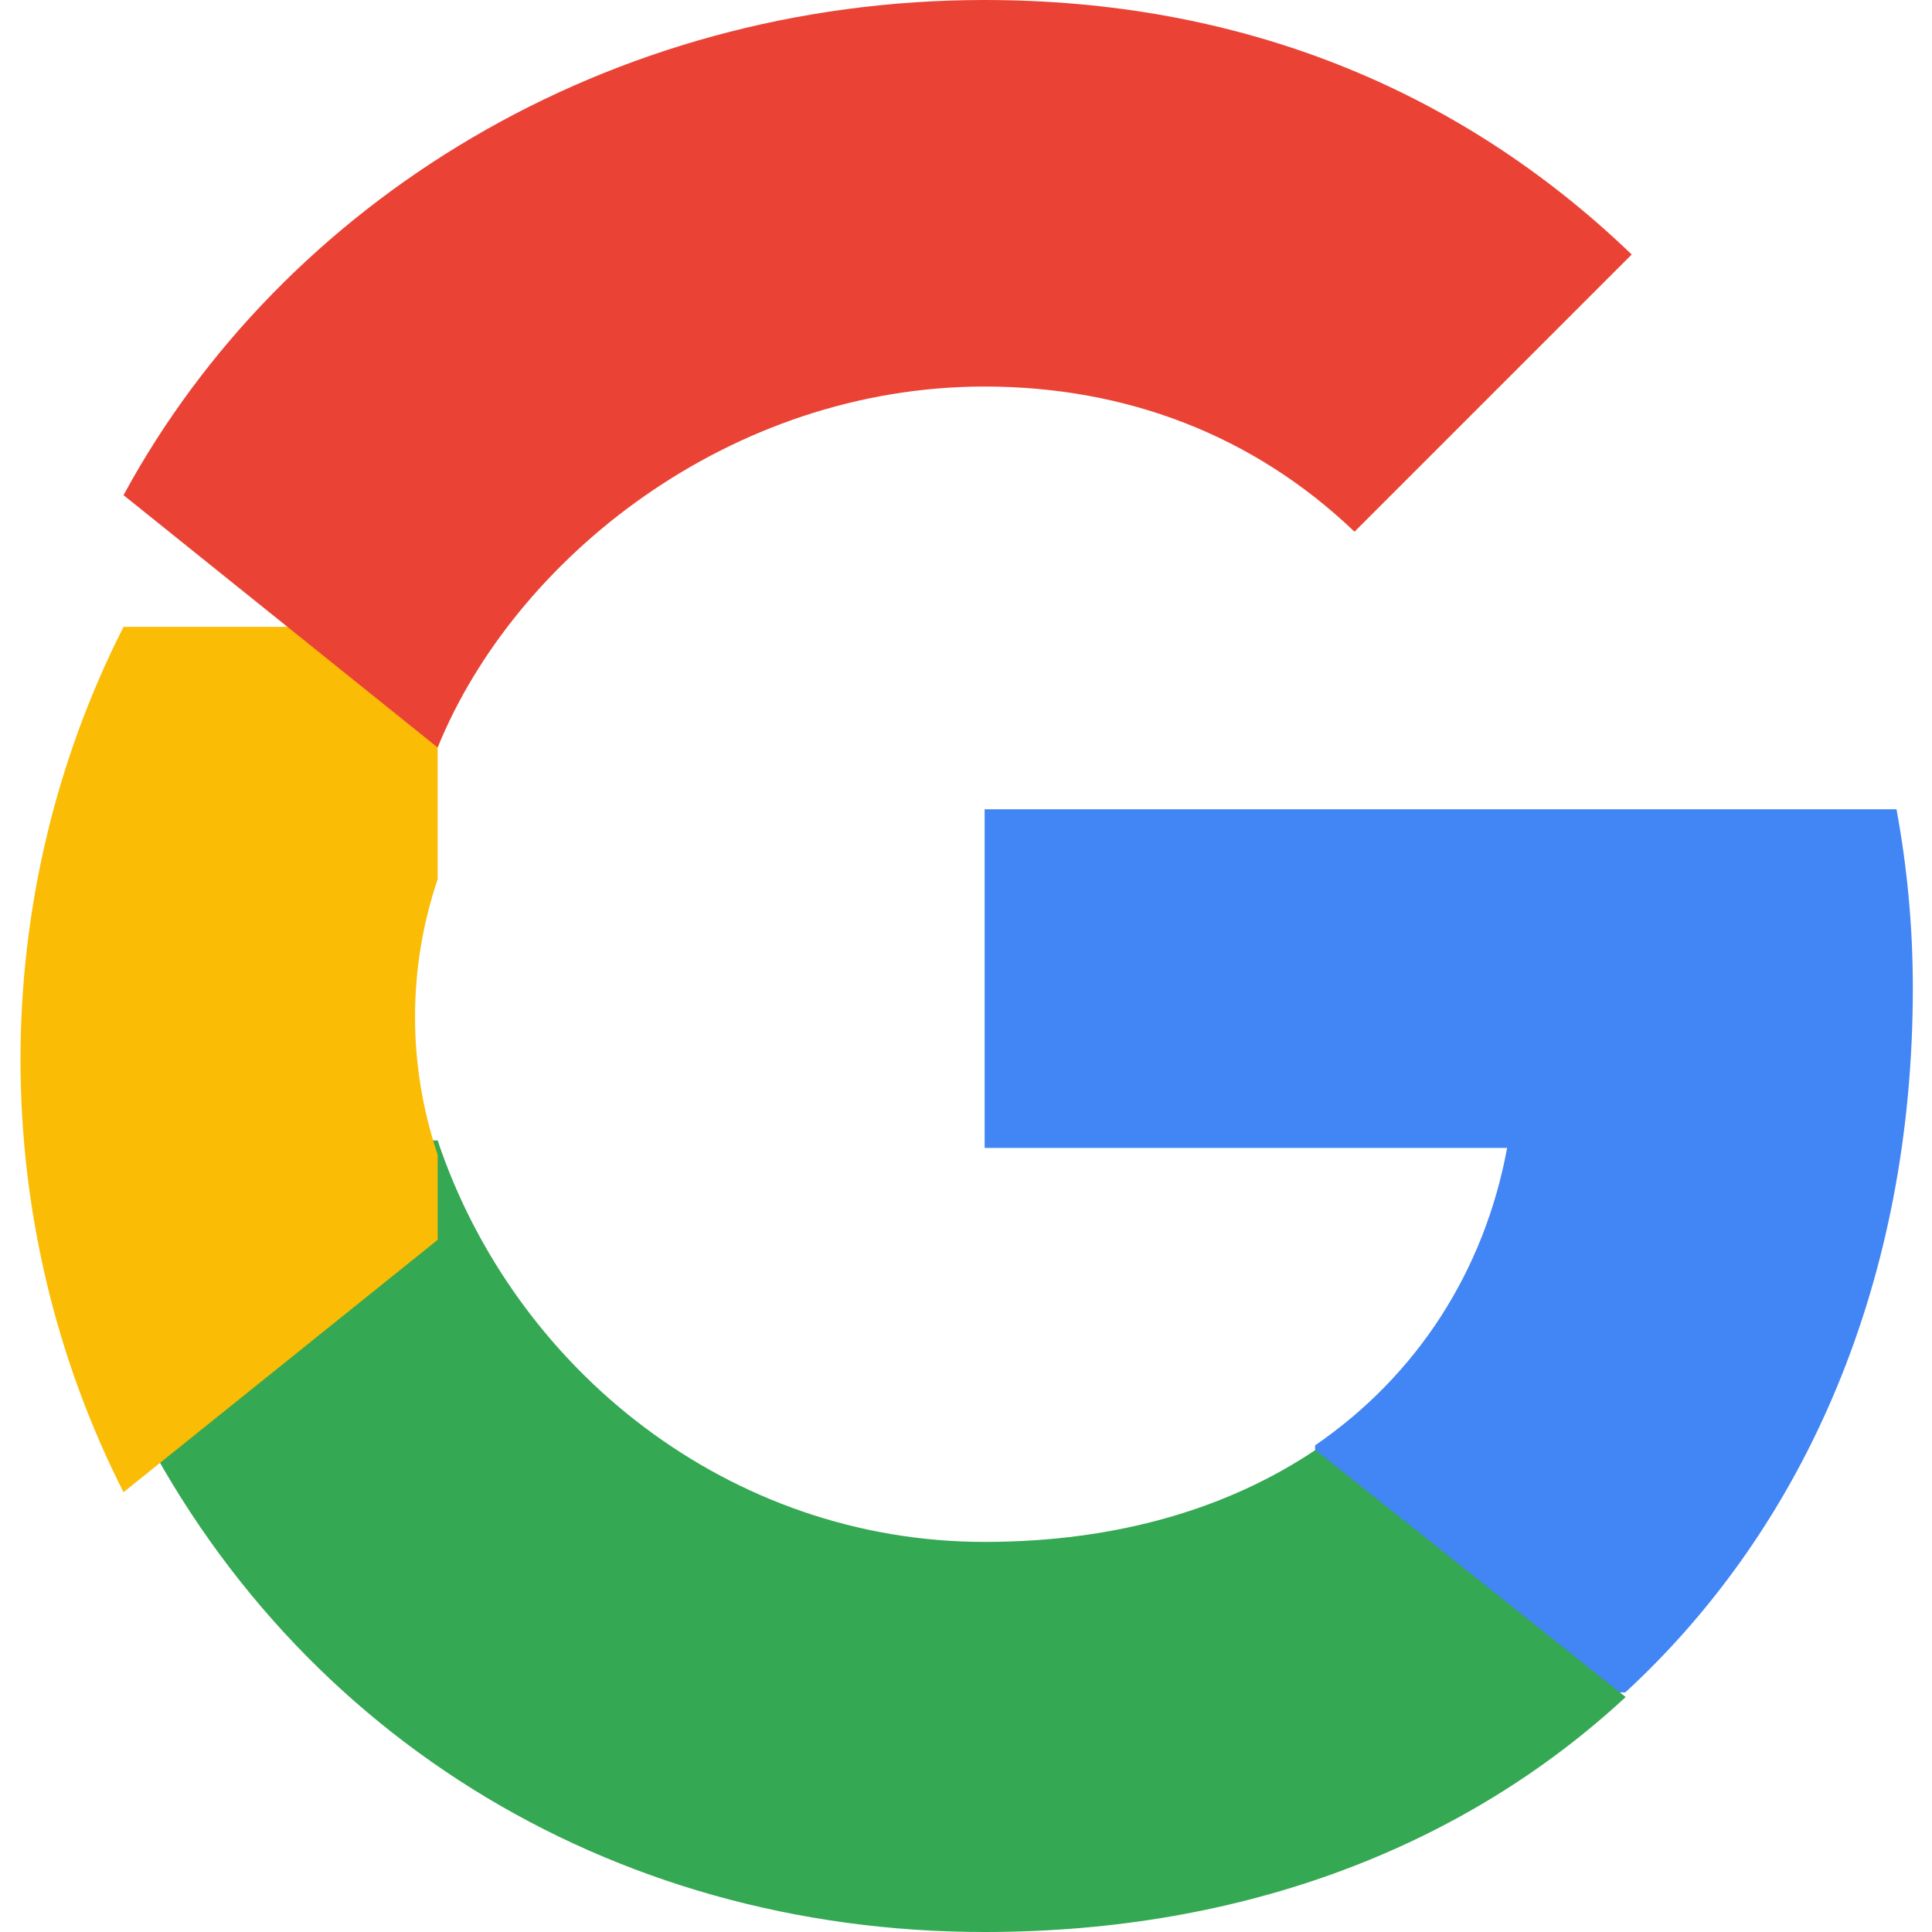
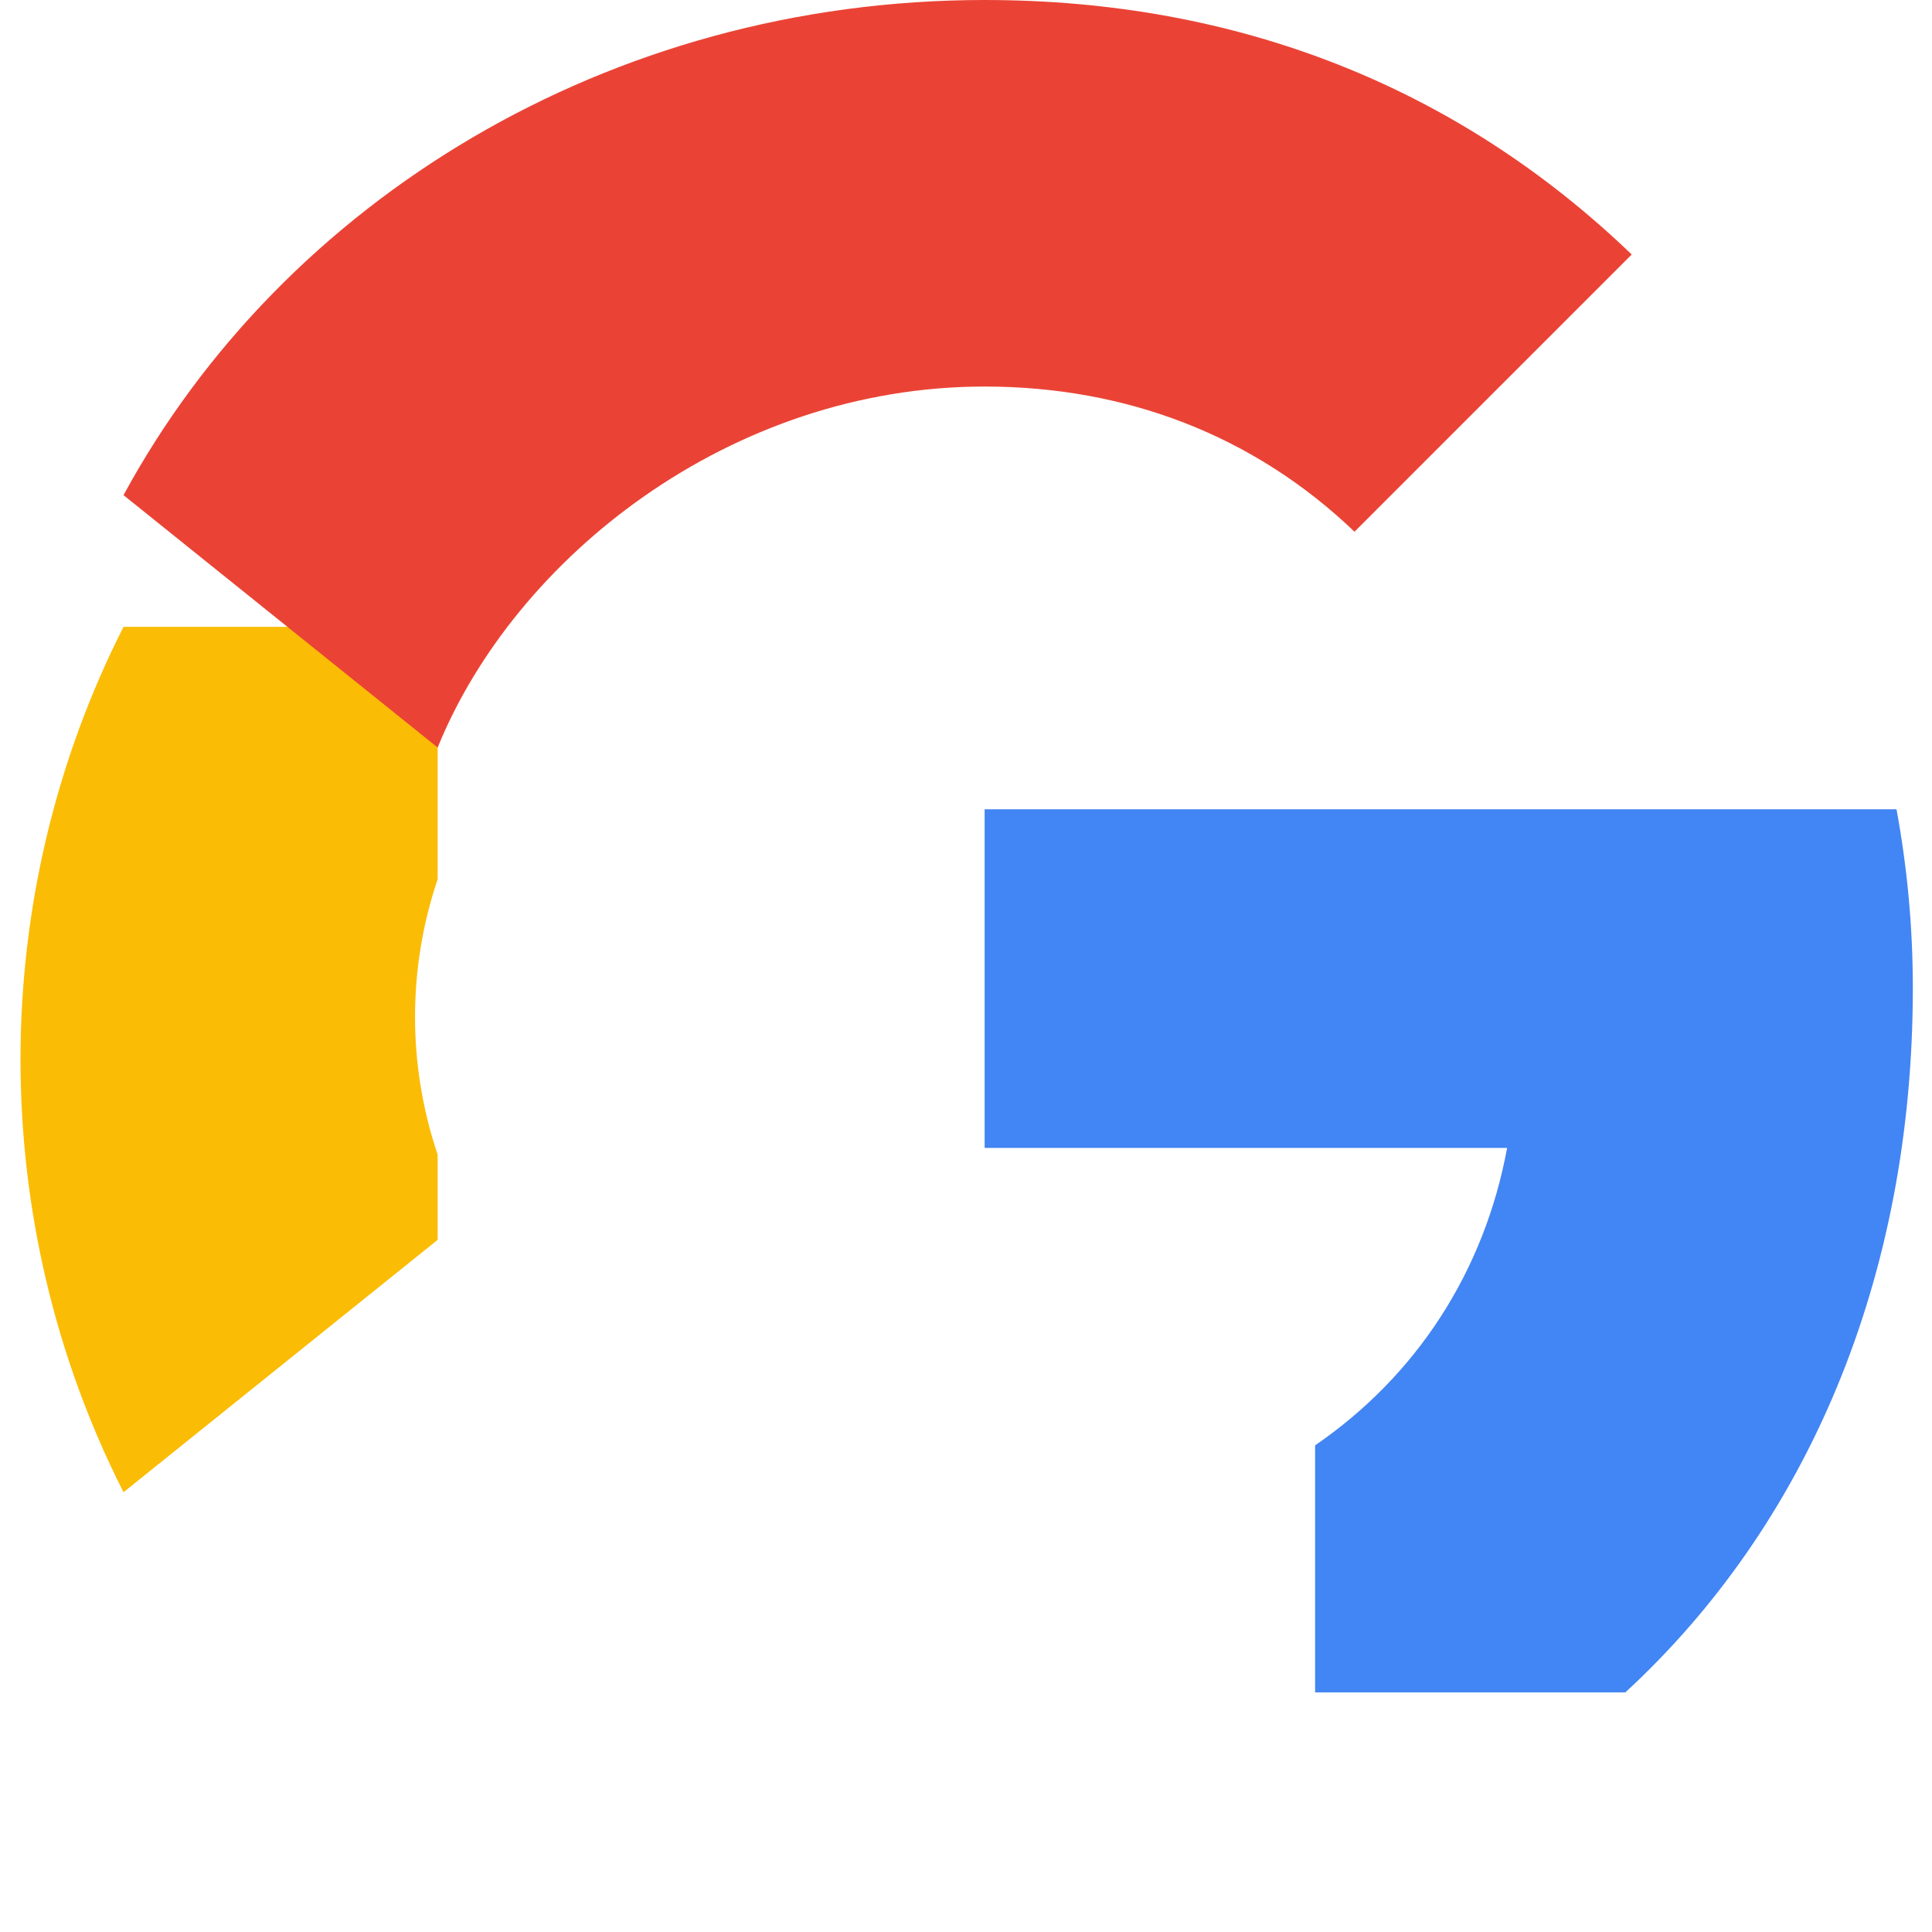
<svg xmlns="http://www.w3.org/2000/svg" viewBox="0 0 533.5 544.3" width="18" height="18">
  <path fill="#4285F4" d="M533.5 278.4c0-17.4-1.6-34.1-4.6-50.4H272v95.4h147.2c-6.4 34.7-25.4 64.1-54.1 83.8v69.6h87.4c51.2-47.2 81-116.6 81-198.4z" />
-   <path fill="#34A853" d="M272 544.3c73.6 0 135.5-24.4 180.6-66.2l-87.4-69.6c-24.3 16.3-55.6 25.9-93.2 25.9-71.7 0-132.4-48.3-154.1-113.1H29.4v71.1C74.3 487.6 166 544.3 272 544.3z" />
  <path fill="#FBBC05" d="M117.9 325.3c-8.5-25.2-8.5-52.4 0-77.6V176.6H29.4c-38.7 76.2-38.7 167.6 0 243.8l88.5-71.1z" />
  <path fill="#EA4335" d="M272 108.9c39.9 0 75.9 13.8 104.2 40.9l78.1-78.1C405.2 24.5 343.3 0 272 0 166 0 74.3 56.7 29.4 139.5l88.5 71.1C139.6 157.2 200.3 108.9 272 108.9z" />
</svg>